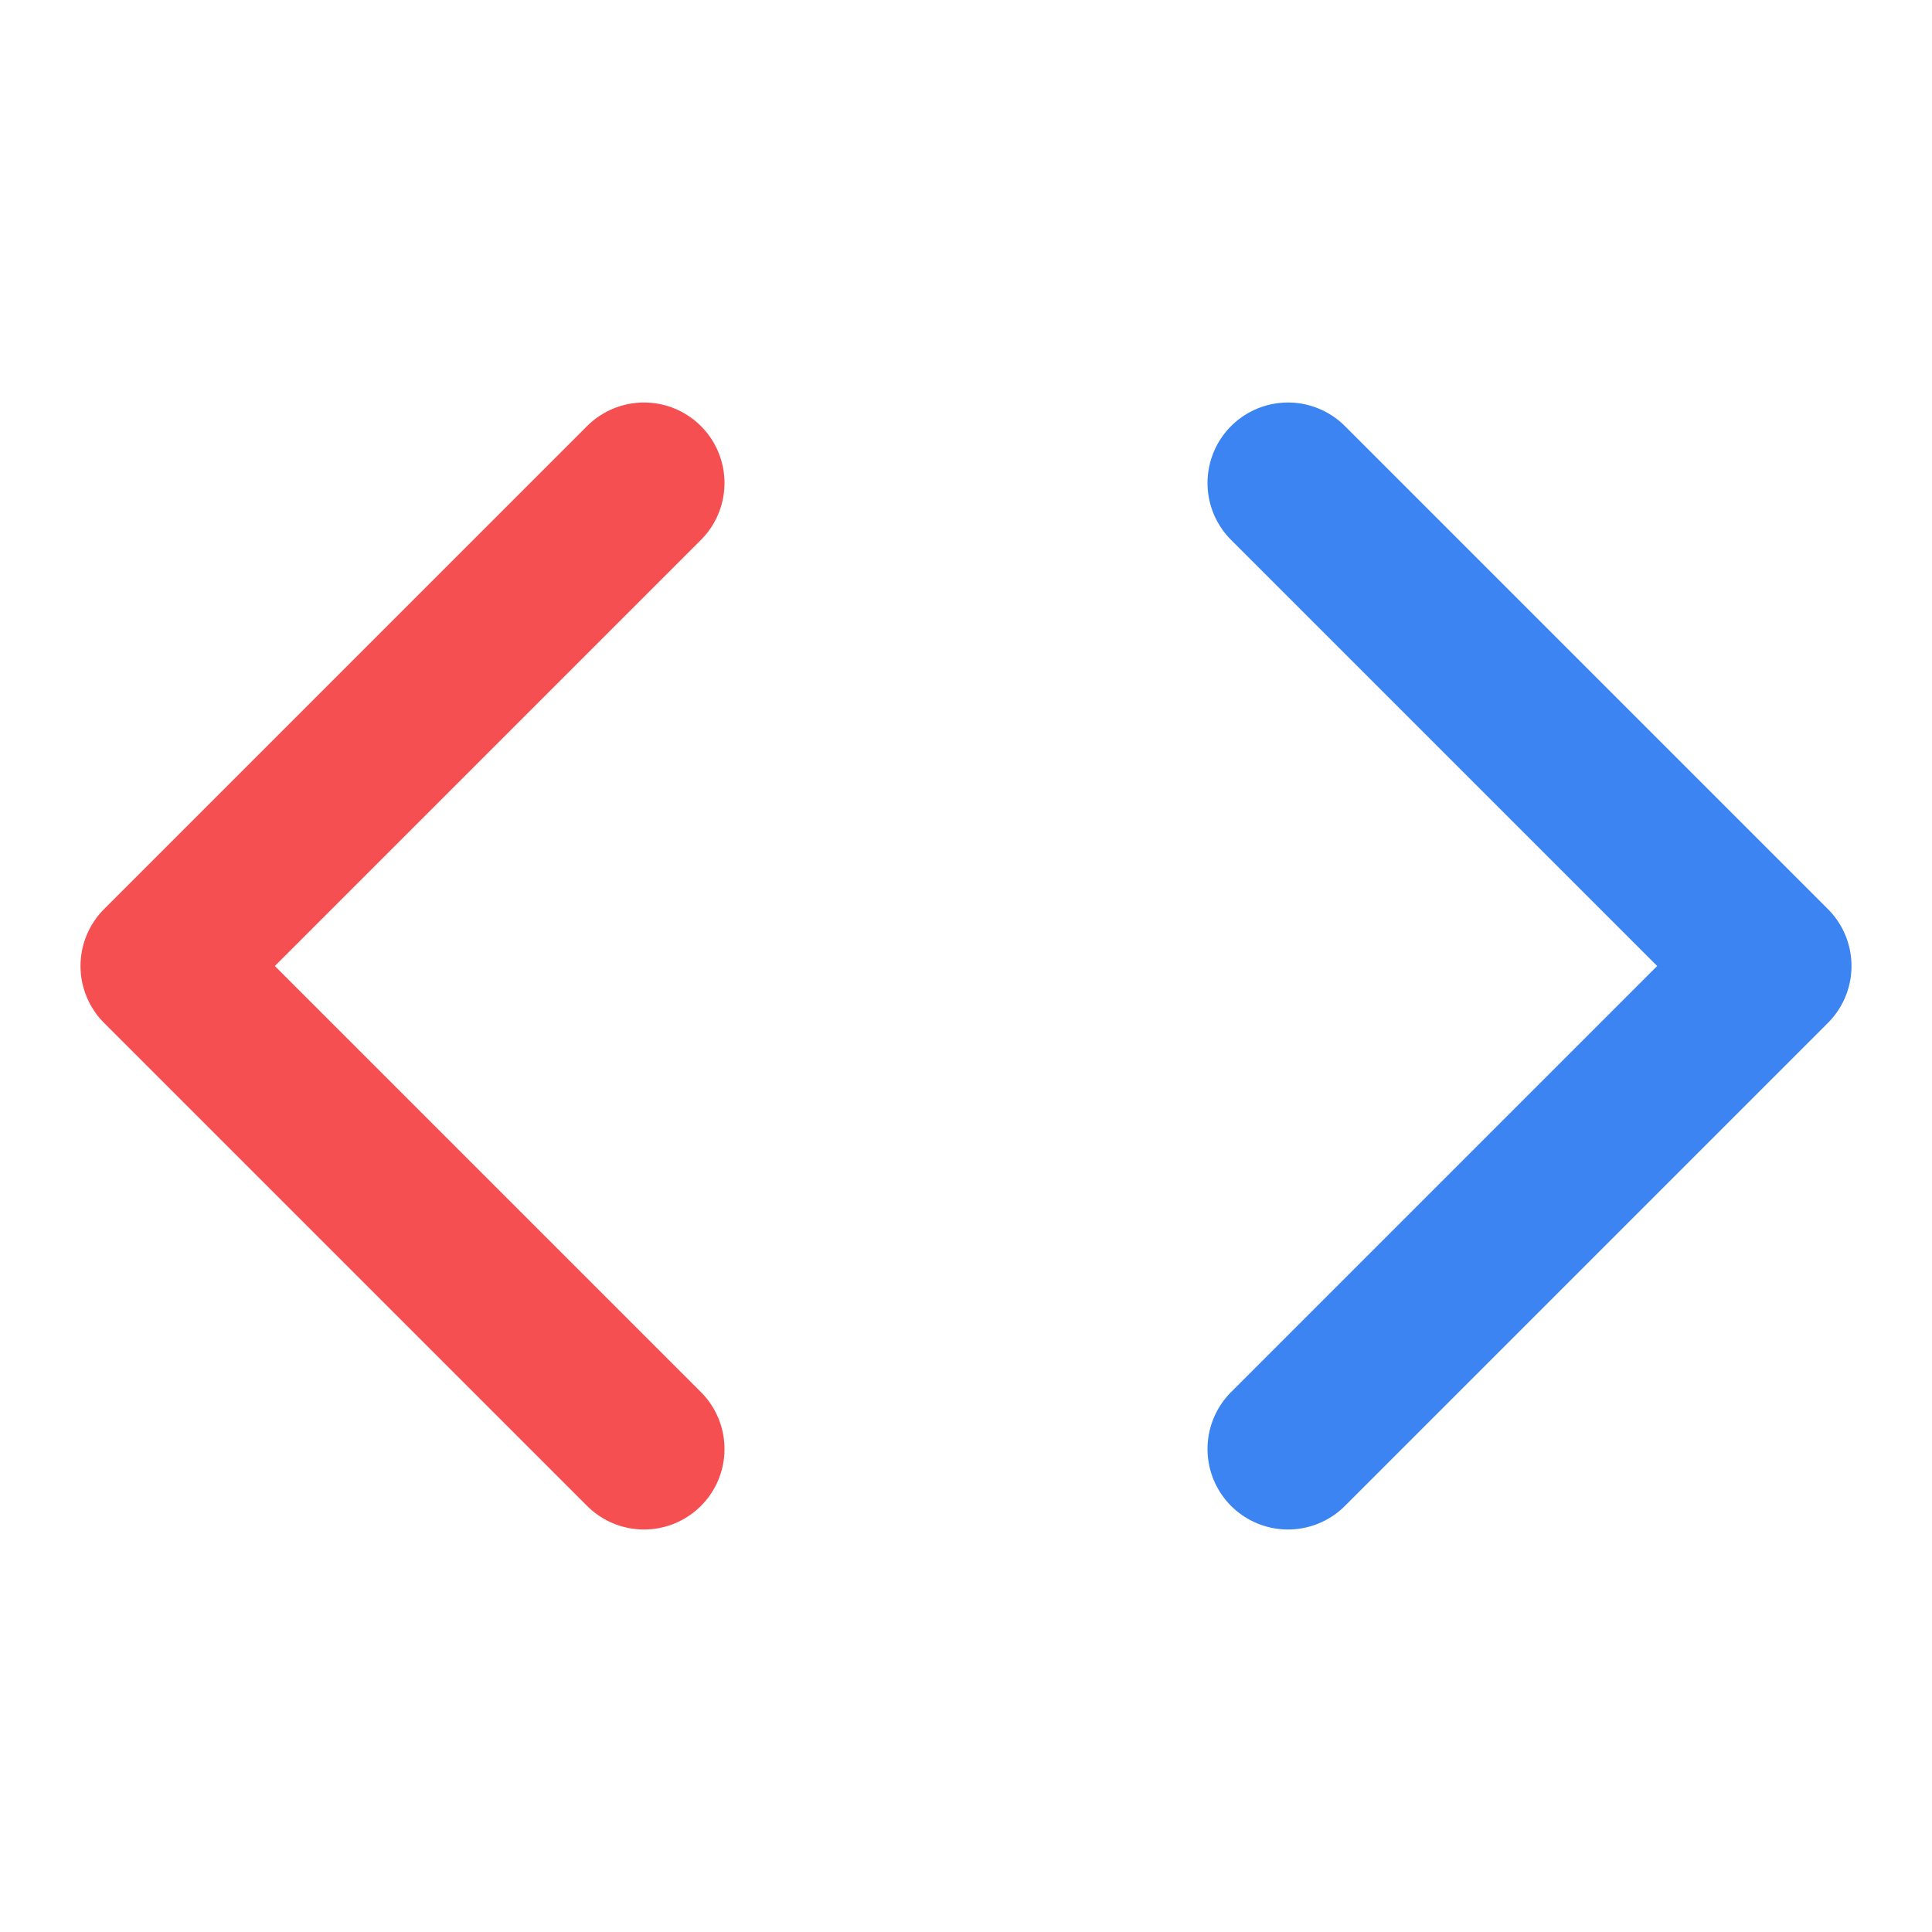
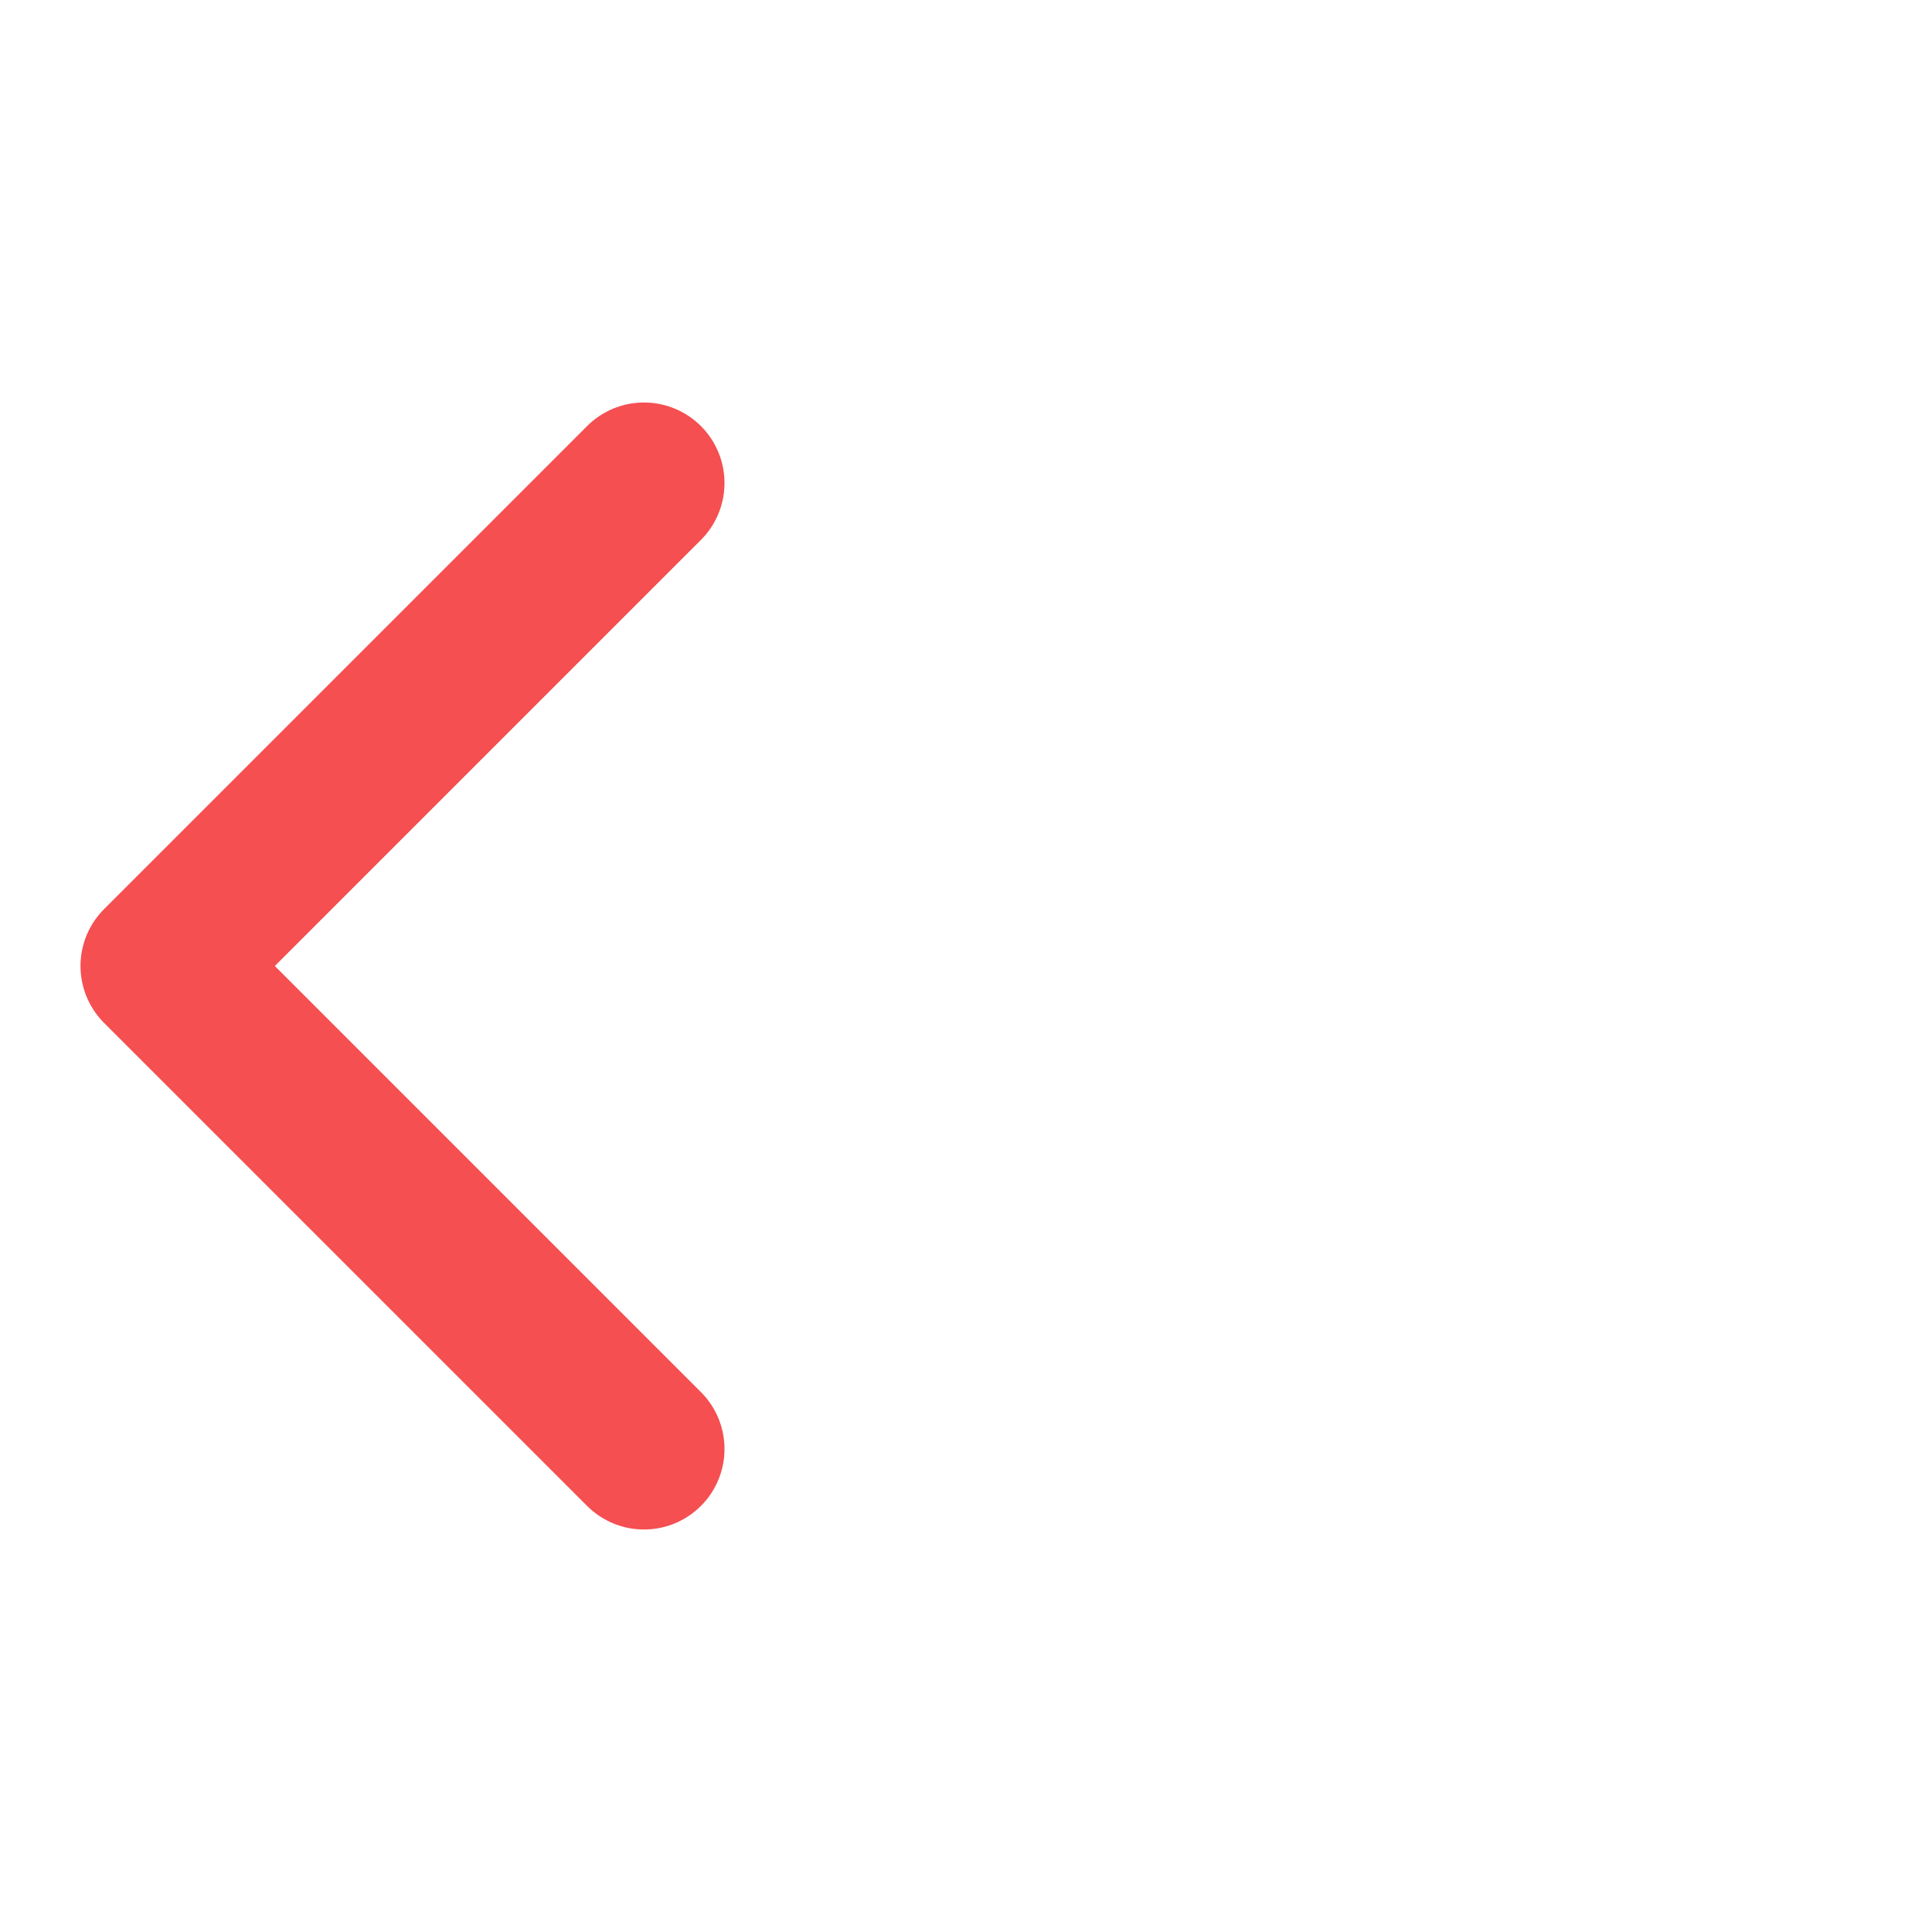
<svg xmlns="http://www.w3.org/2000/svg" fill="none" viewBox="0 0 24 24" width="32" height="32">
-   <path stroke="#3B84F1" stroke-linecap="round" stroke-linejoin="round" stroke-width="2" d="m16 18 6-6-6-6" />
  <path stroke="#F54F51" stroke-linecap="round" stroke-linejoin="round" stroke-width="2" d="m8 6-6 6 6 6" />
</svg>